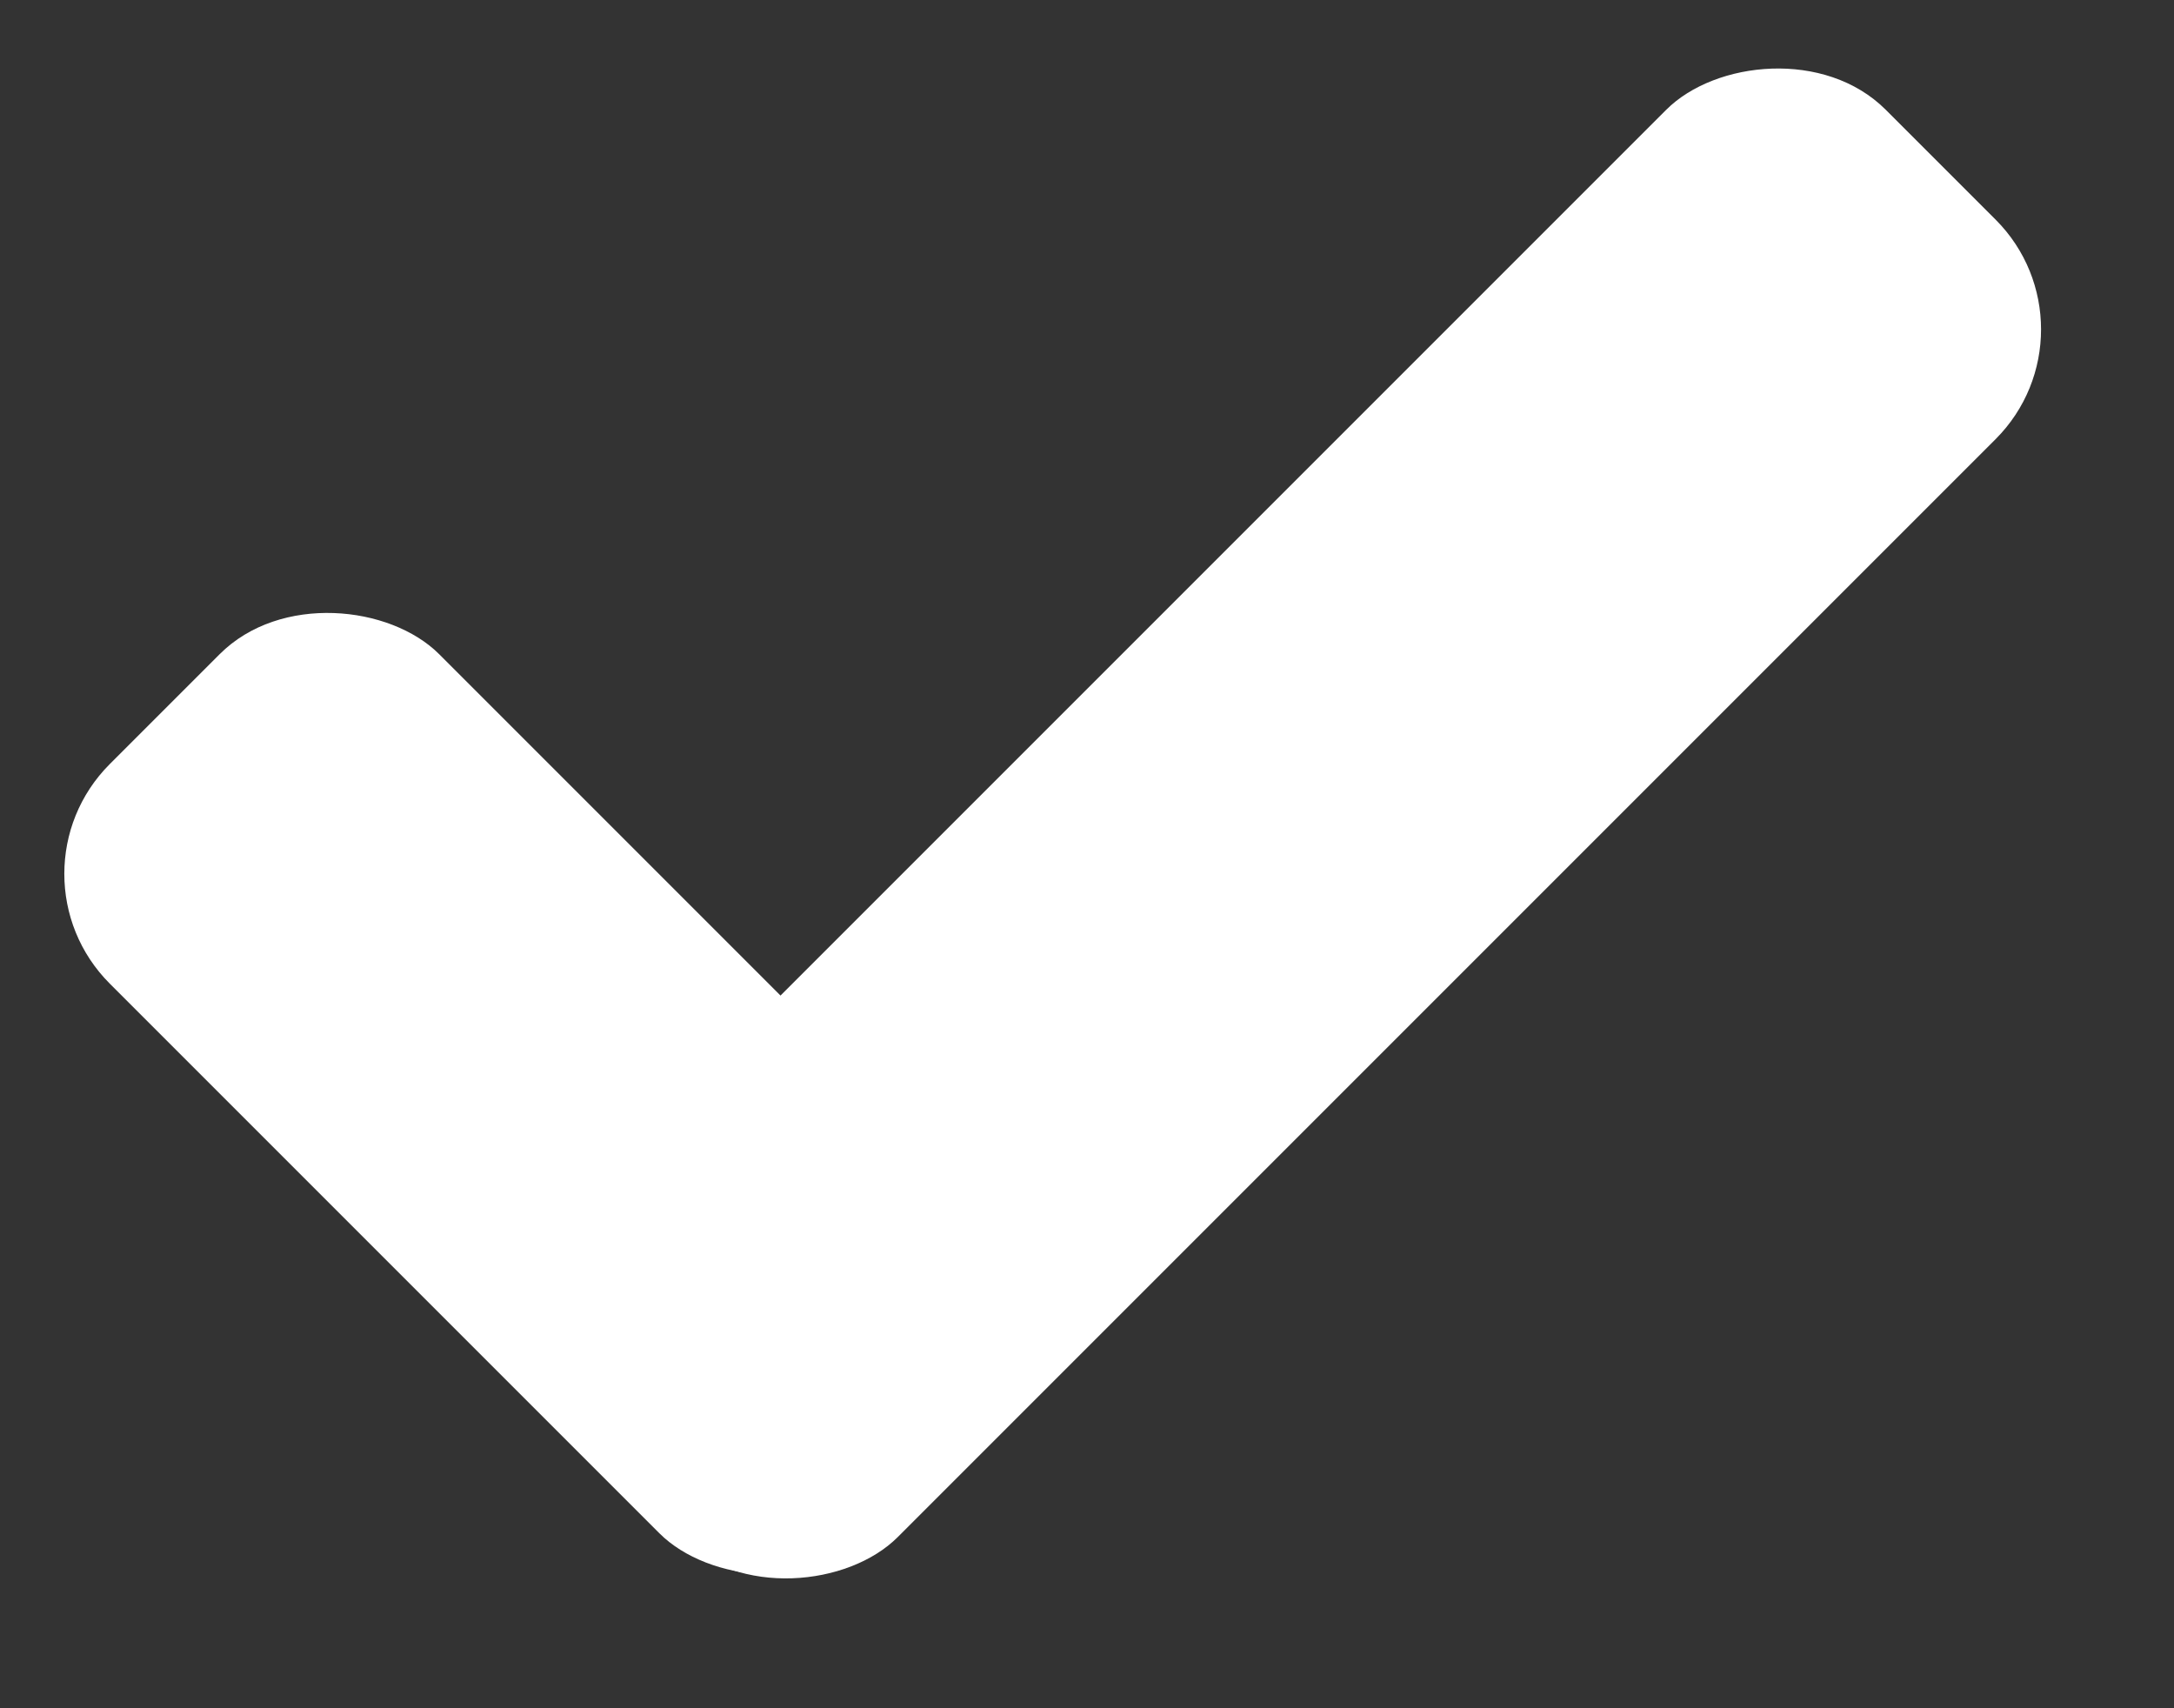
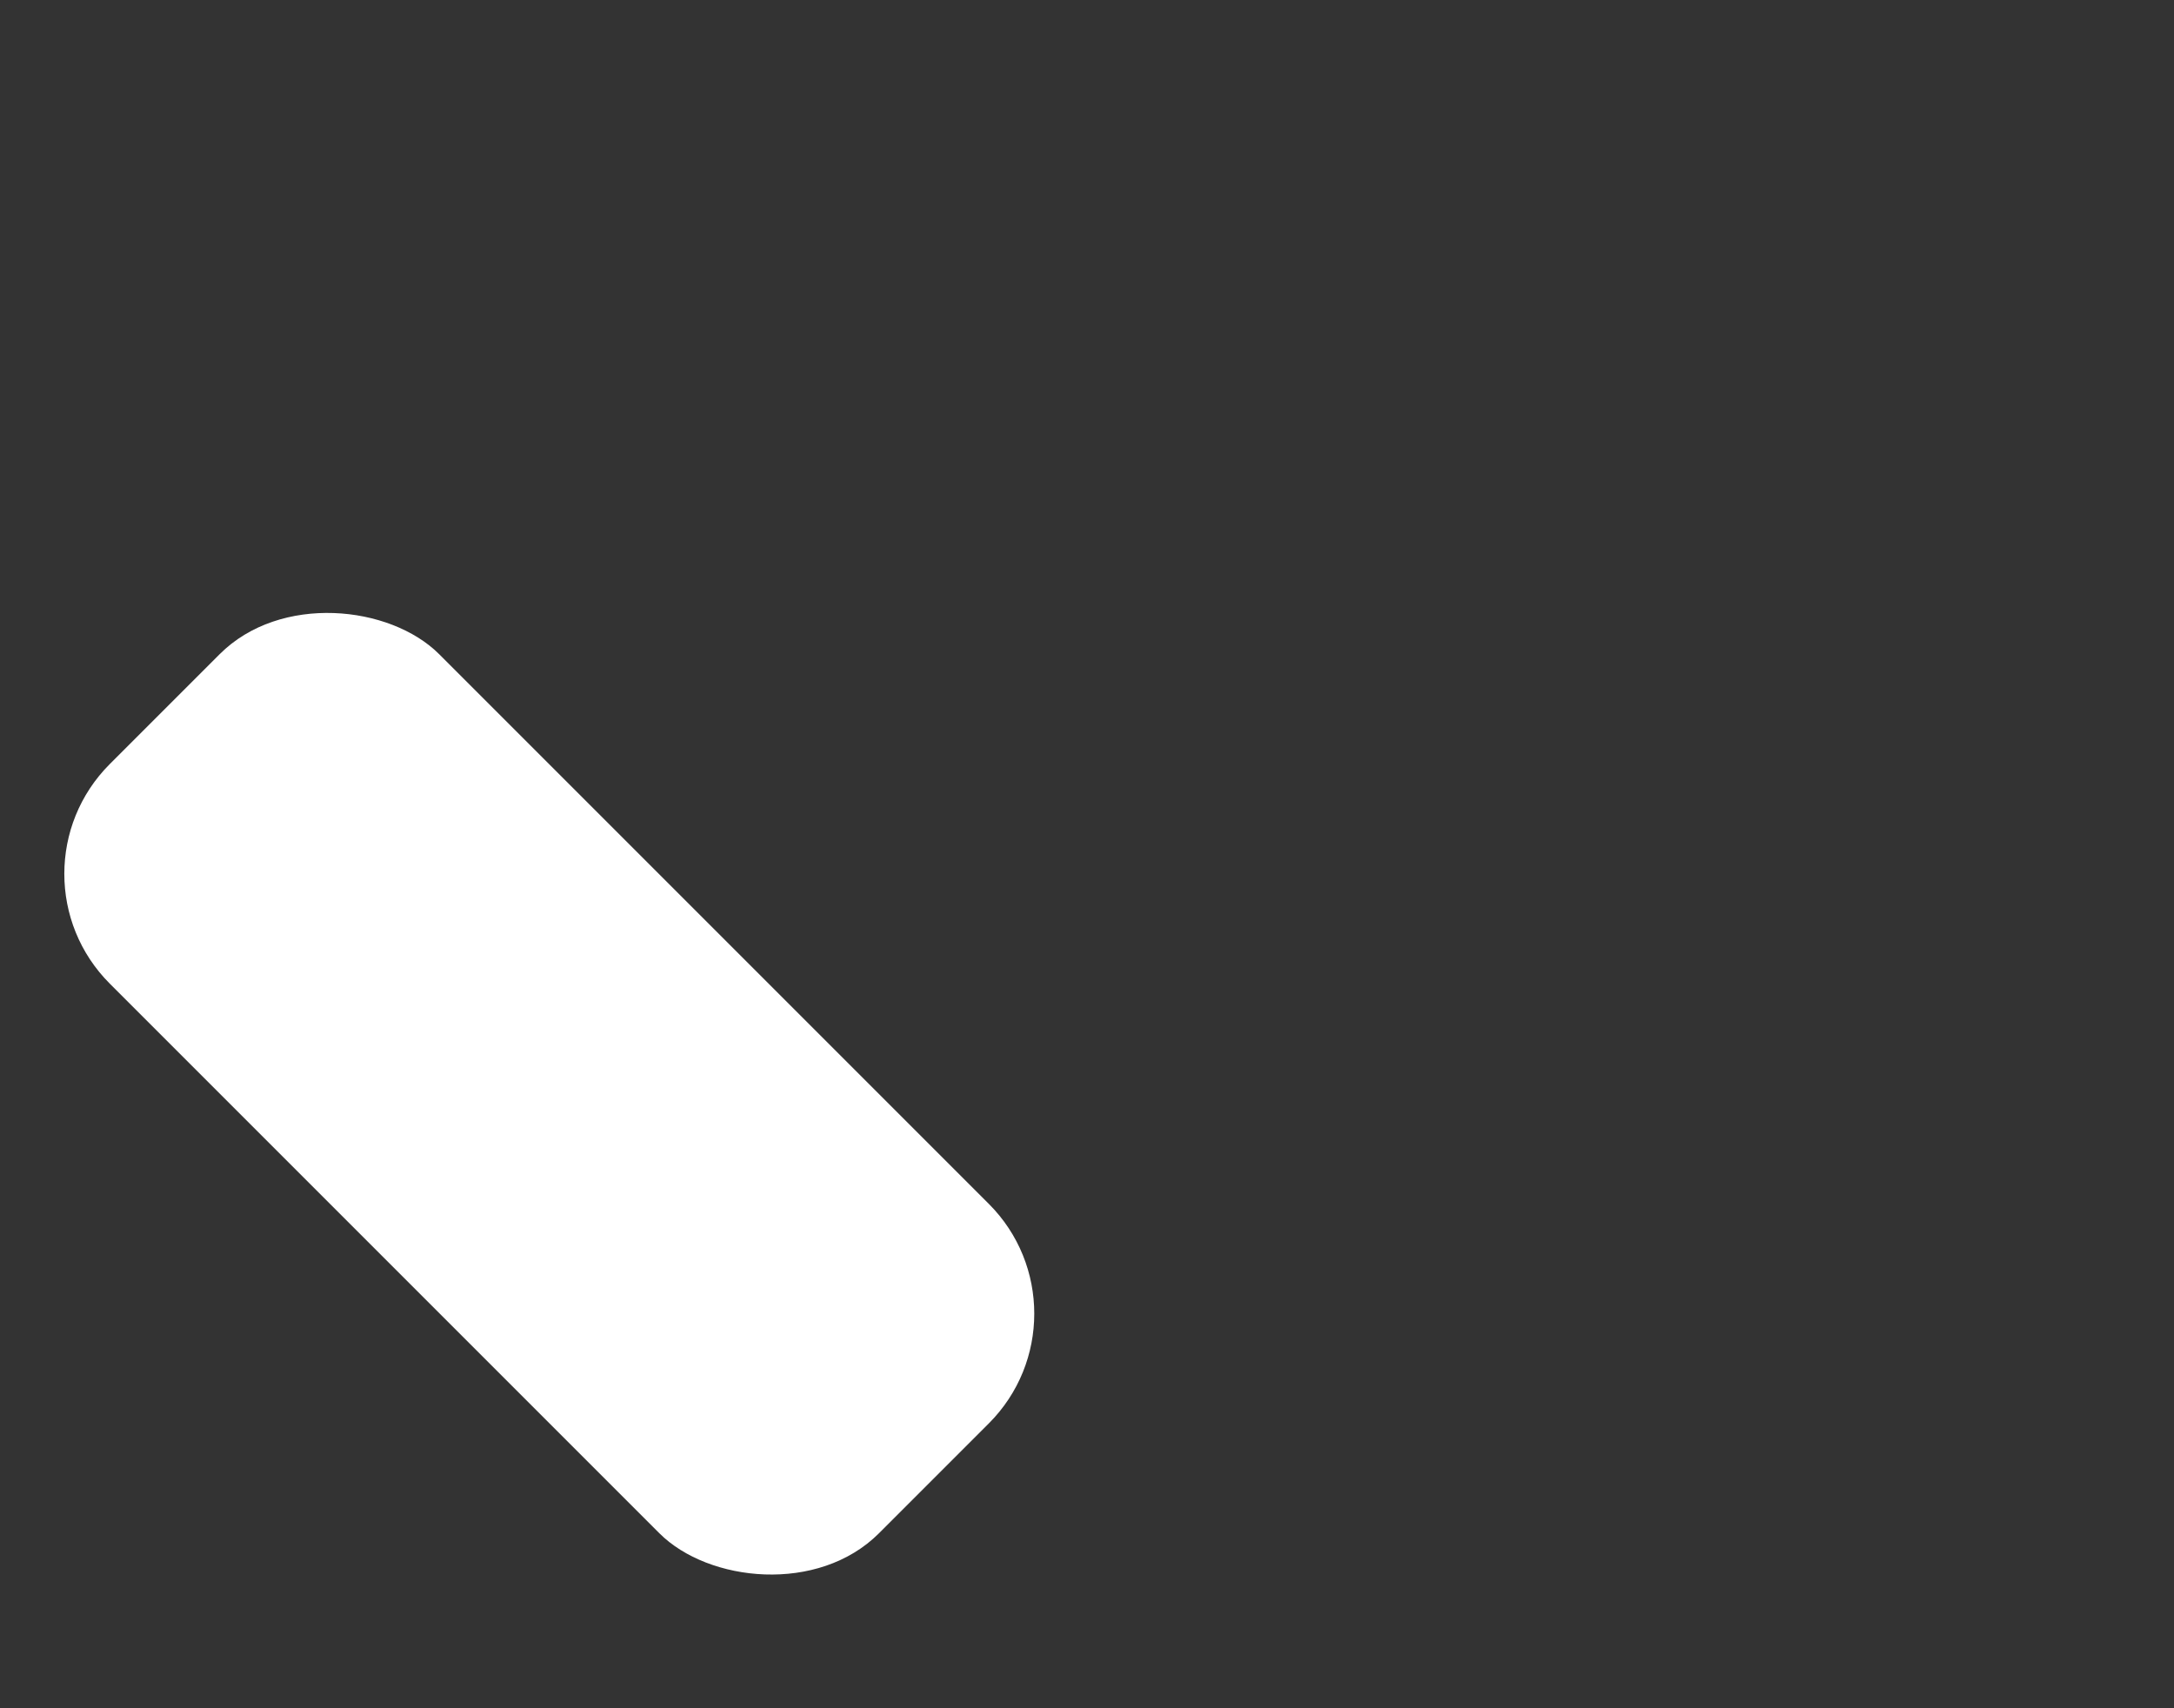
<svg xmlns="http://www.w3.org/2000/svg" width="14" height="11" viewBox="0 0 14 11" fill="none">
  <rect x="0" y="0" width="14" height="11" fill="#333333" stroke="none" />
  <rect y="5.627" width="3" height="7.005" rx="1" transform="rotate(-45 0 5.627)" fill="white" />
-   <rect width="3" height="12" rx="1" transform="matrix(-0.707 -0.707 -0.707 0.707 13.558 2.121)" fill="white" />
</svg>